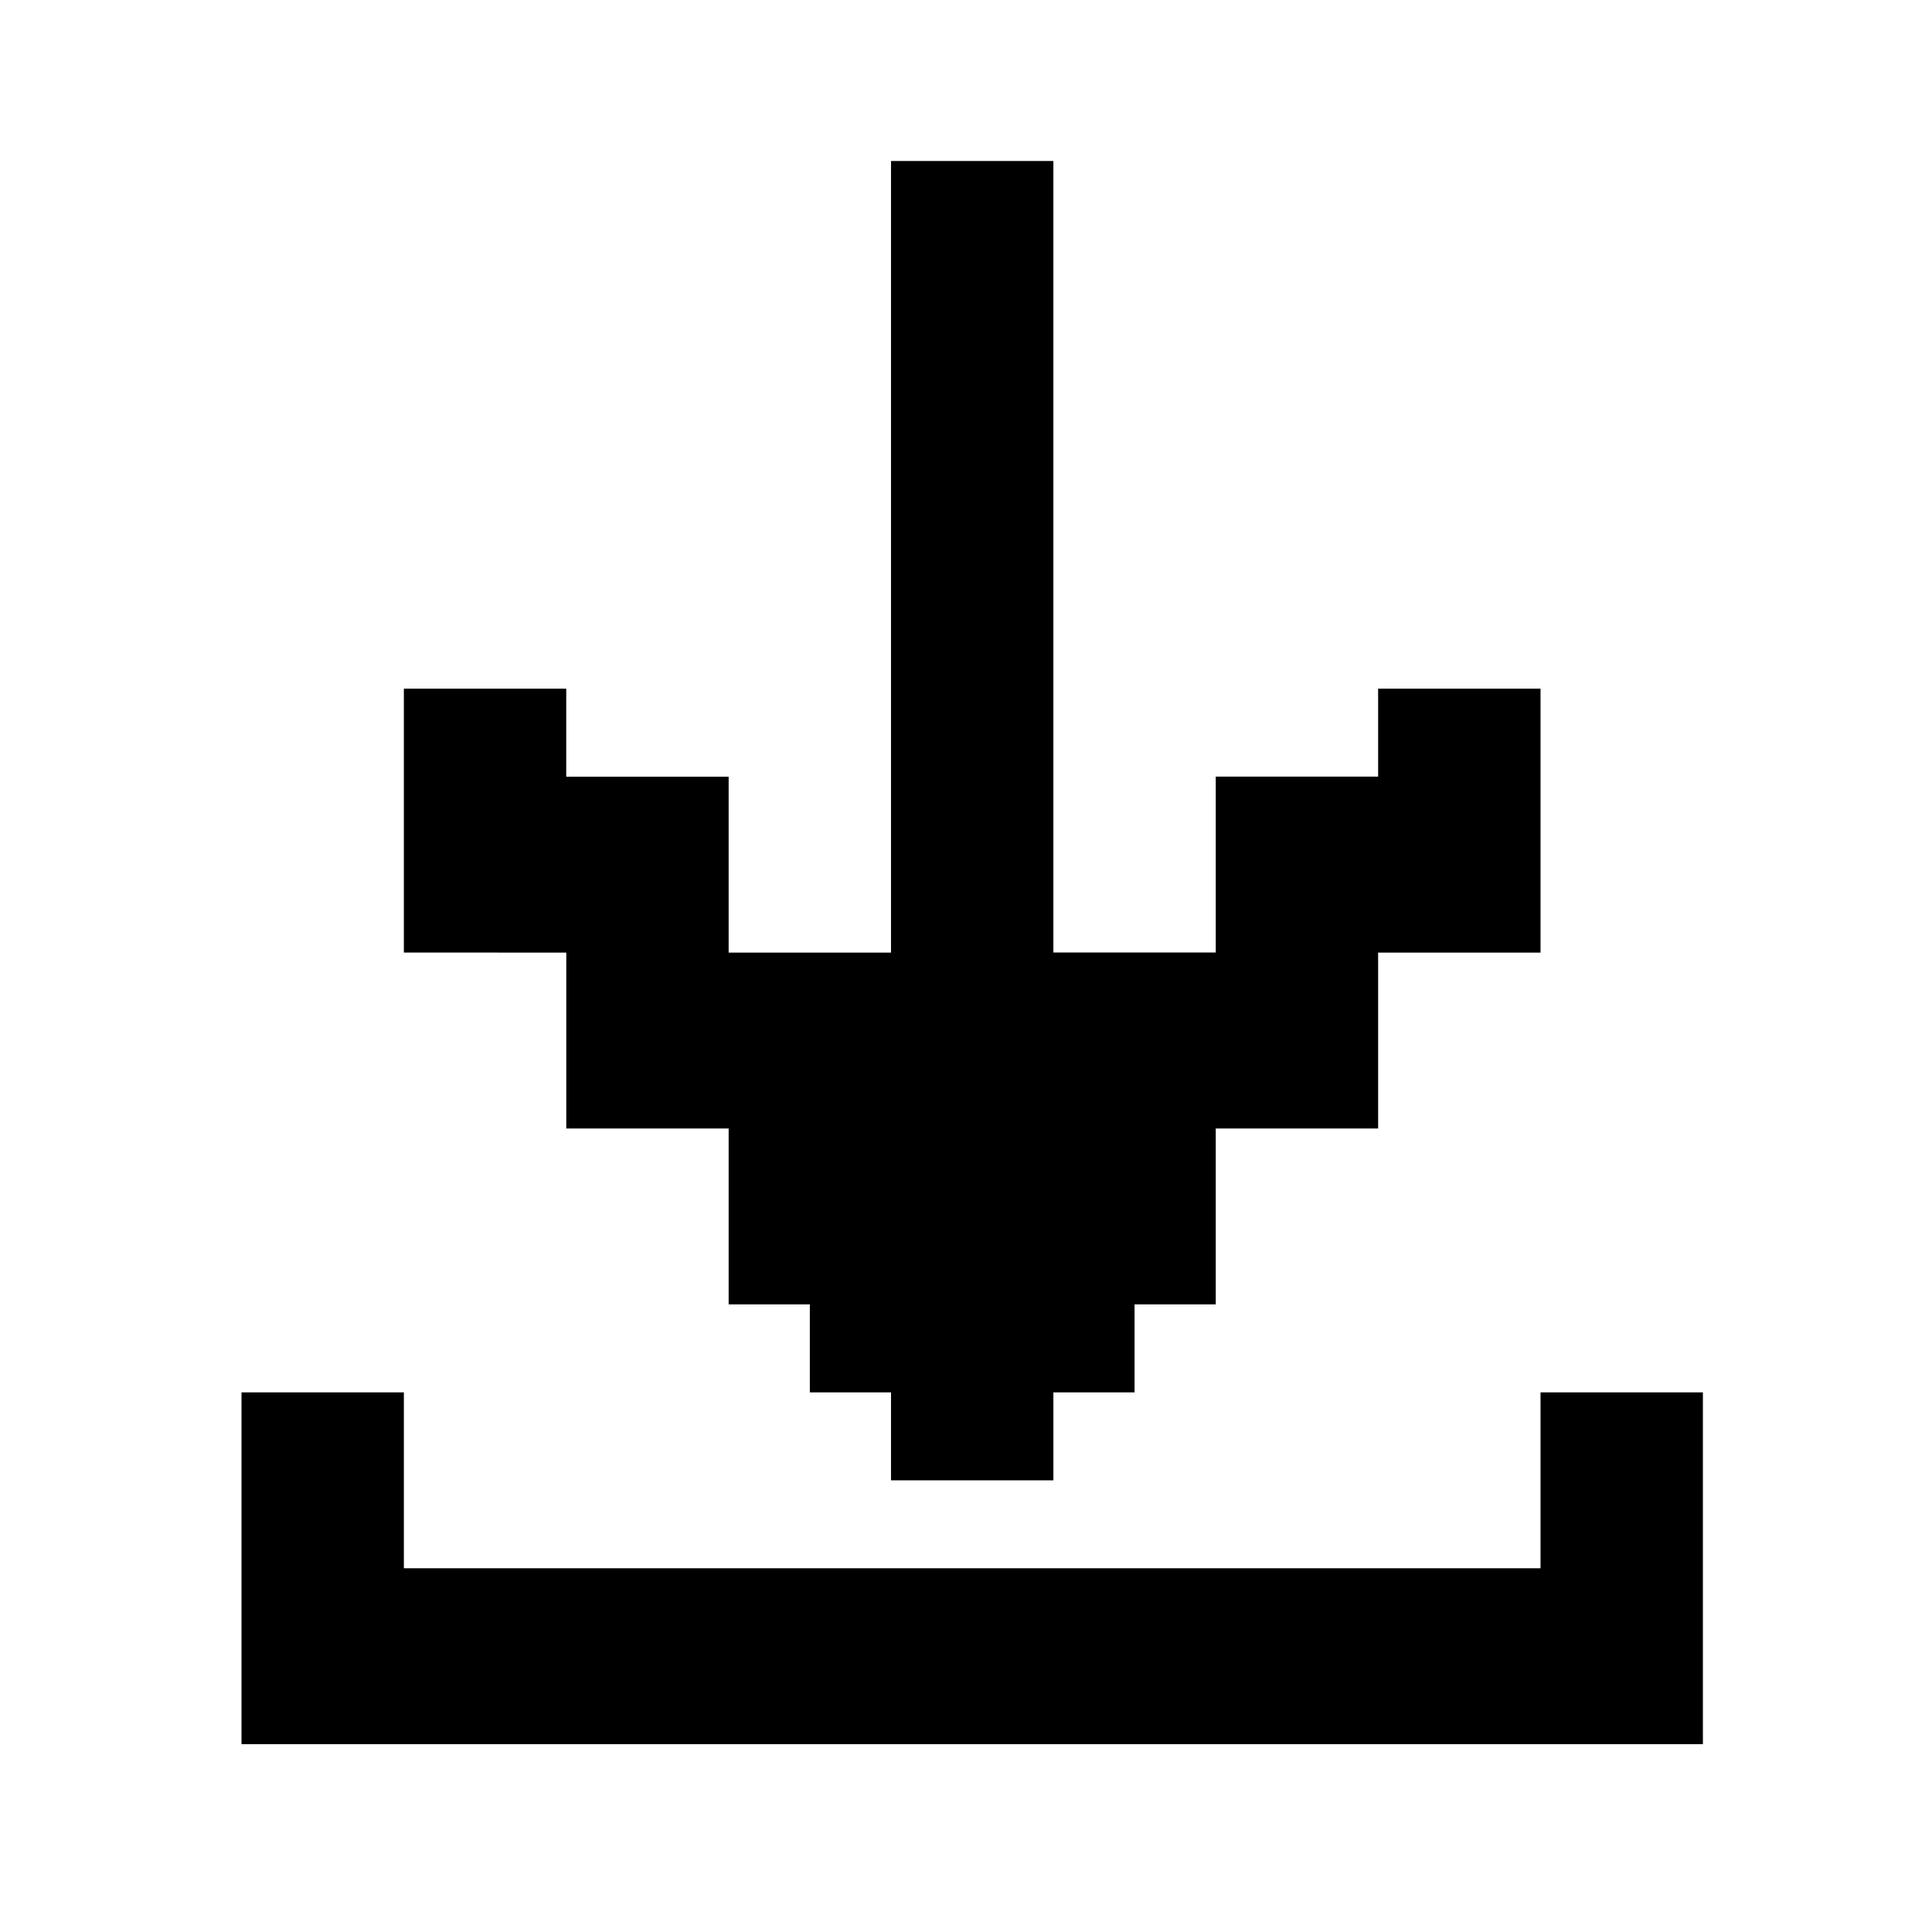
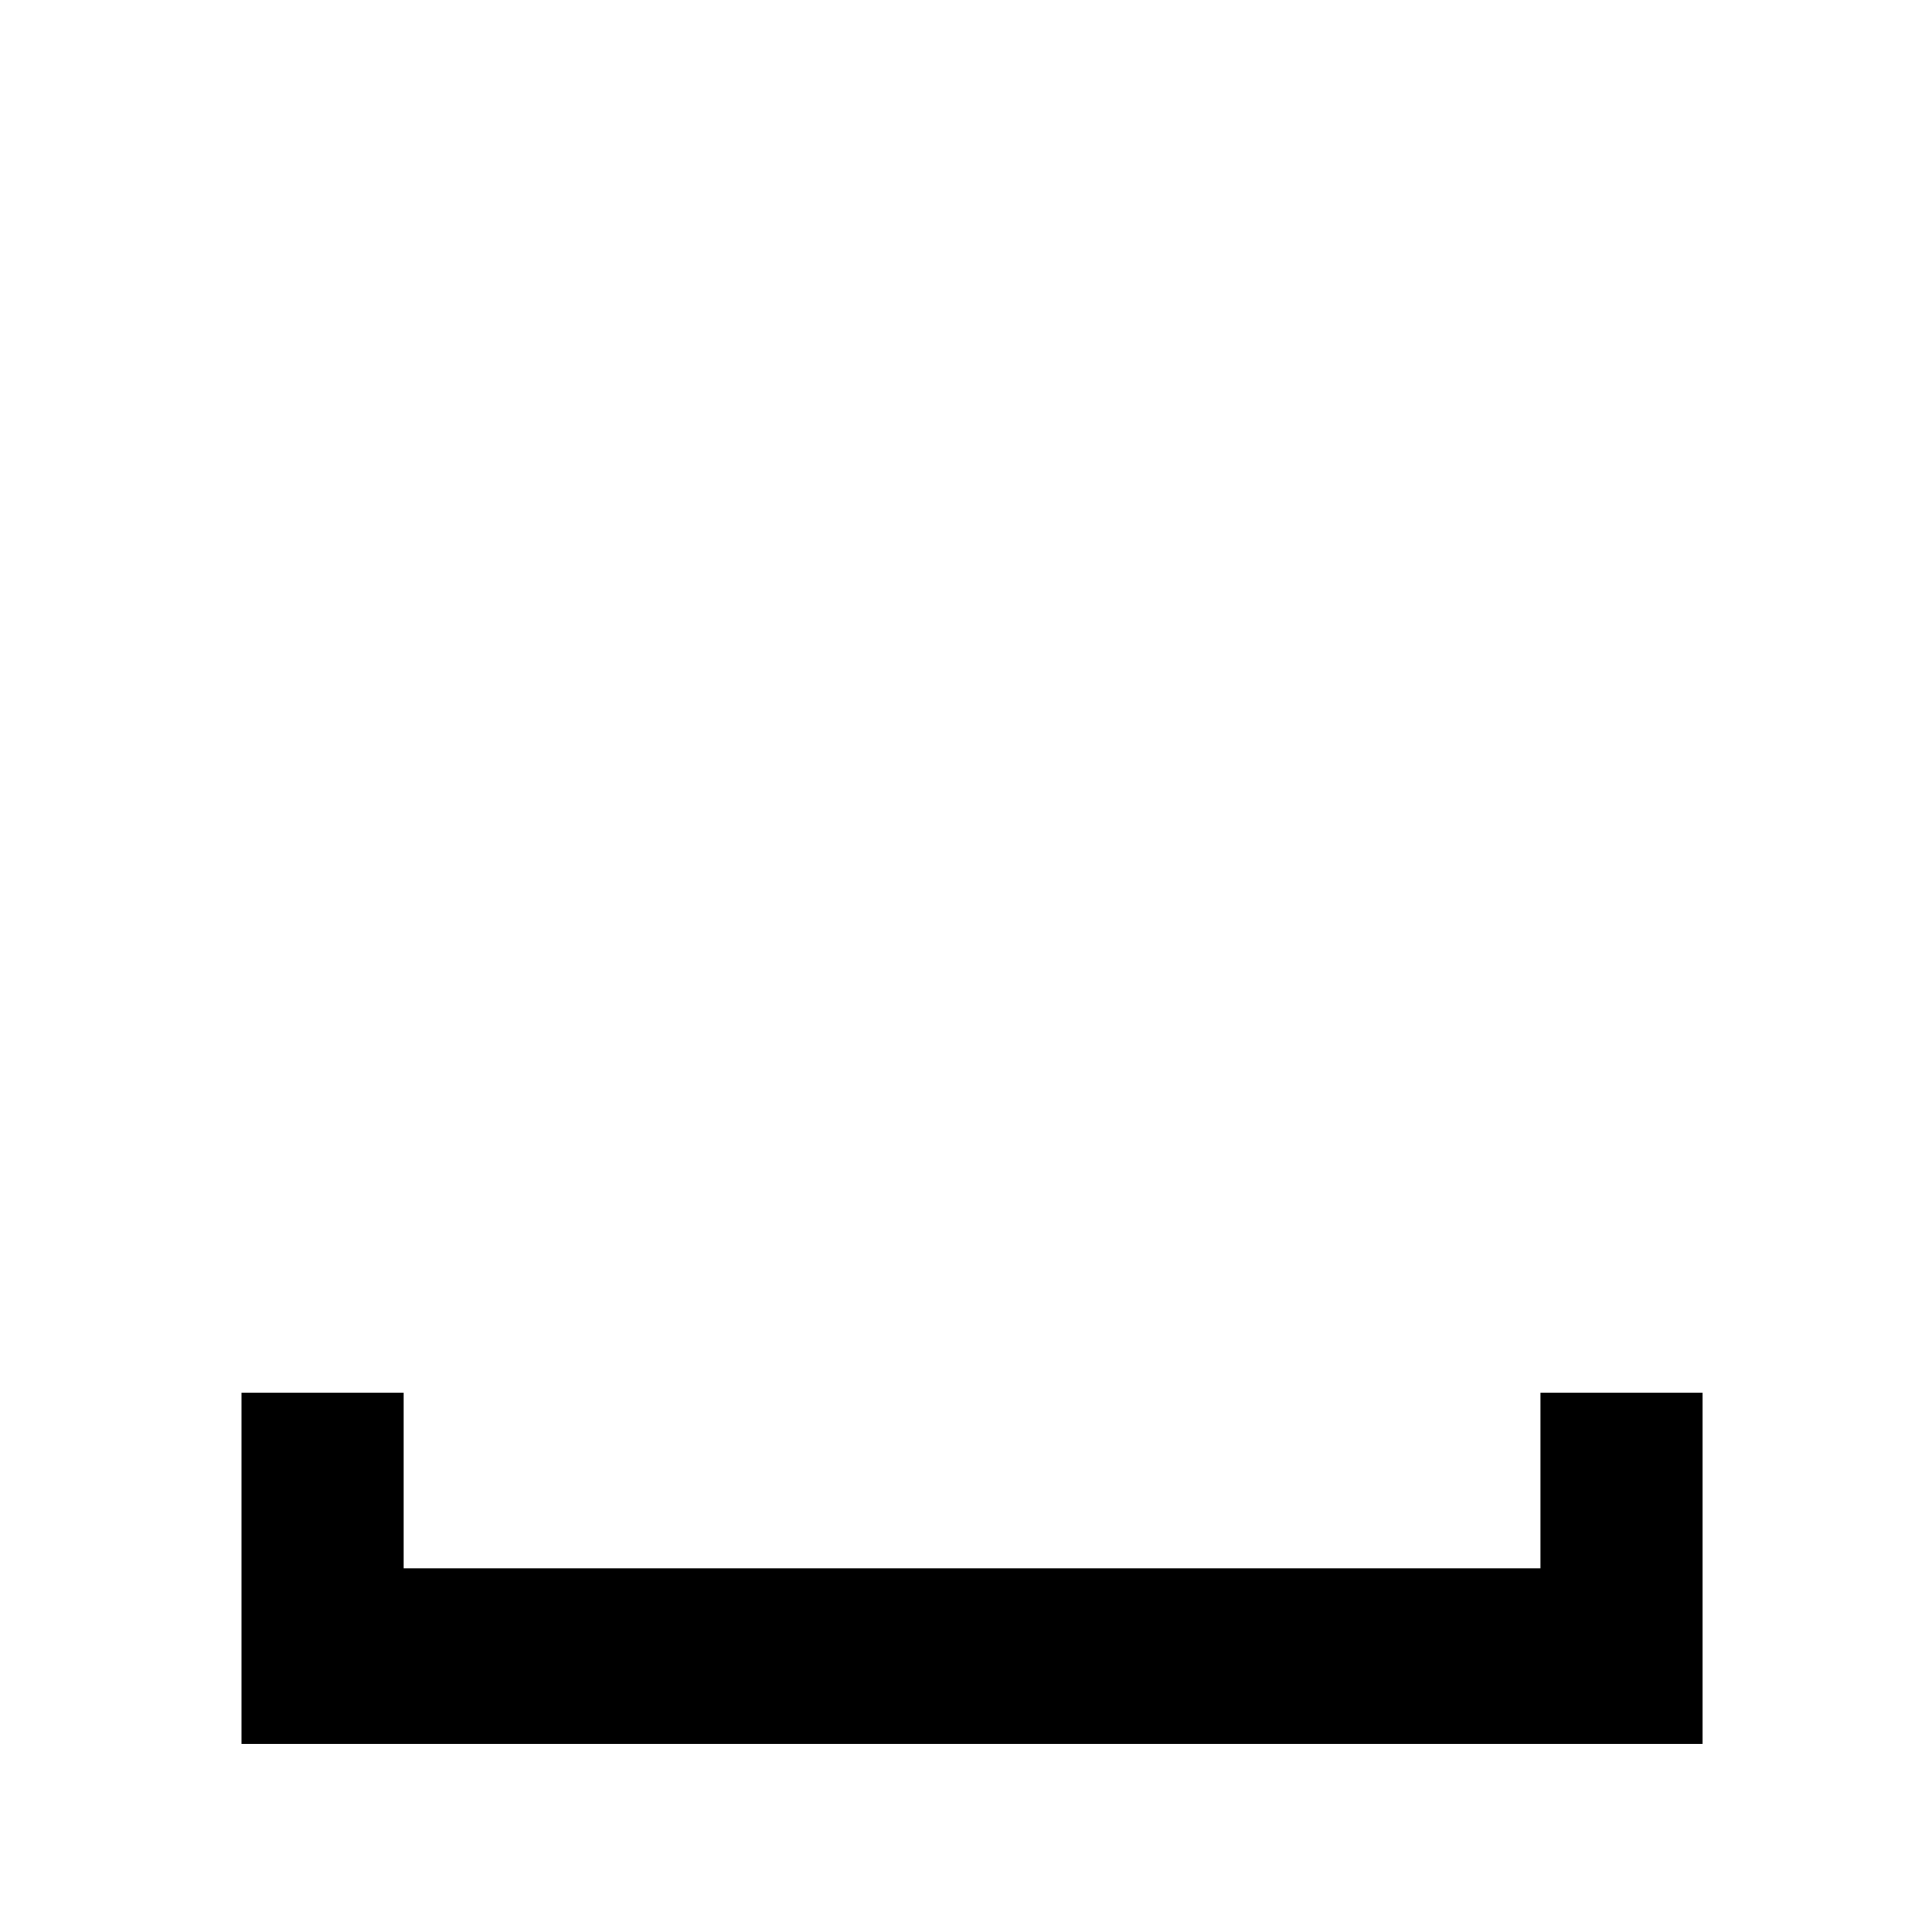
<svg xmlns="http://www.w3.org/2000/svg" width="48" height="48" fill="currentColor">
-   <path d="M14.069 23.667v4.37h4.034v4.37h2.017v2.186h2.017v2.185h4.034v-2.185h2.017v-2.186h2.017v-4.37h4.034v-4.37h4.035V17.11h-4.035v2.185h-4.034v4.37h-4.034V4h-4.034v19.667h-4.034v-4.37h-4.035V17.11h-4.034v6.556z" />
  <path d="M38.274 34.593v4.37h-28.24v-4.37H6v8.74h36.308v-8.74z" />
</svg>